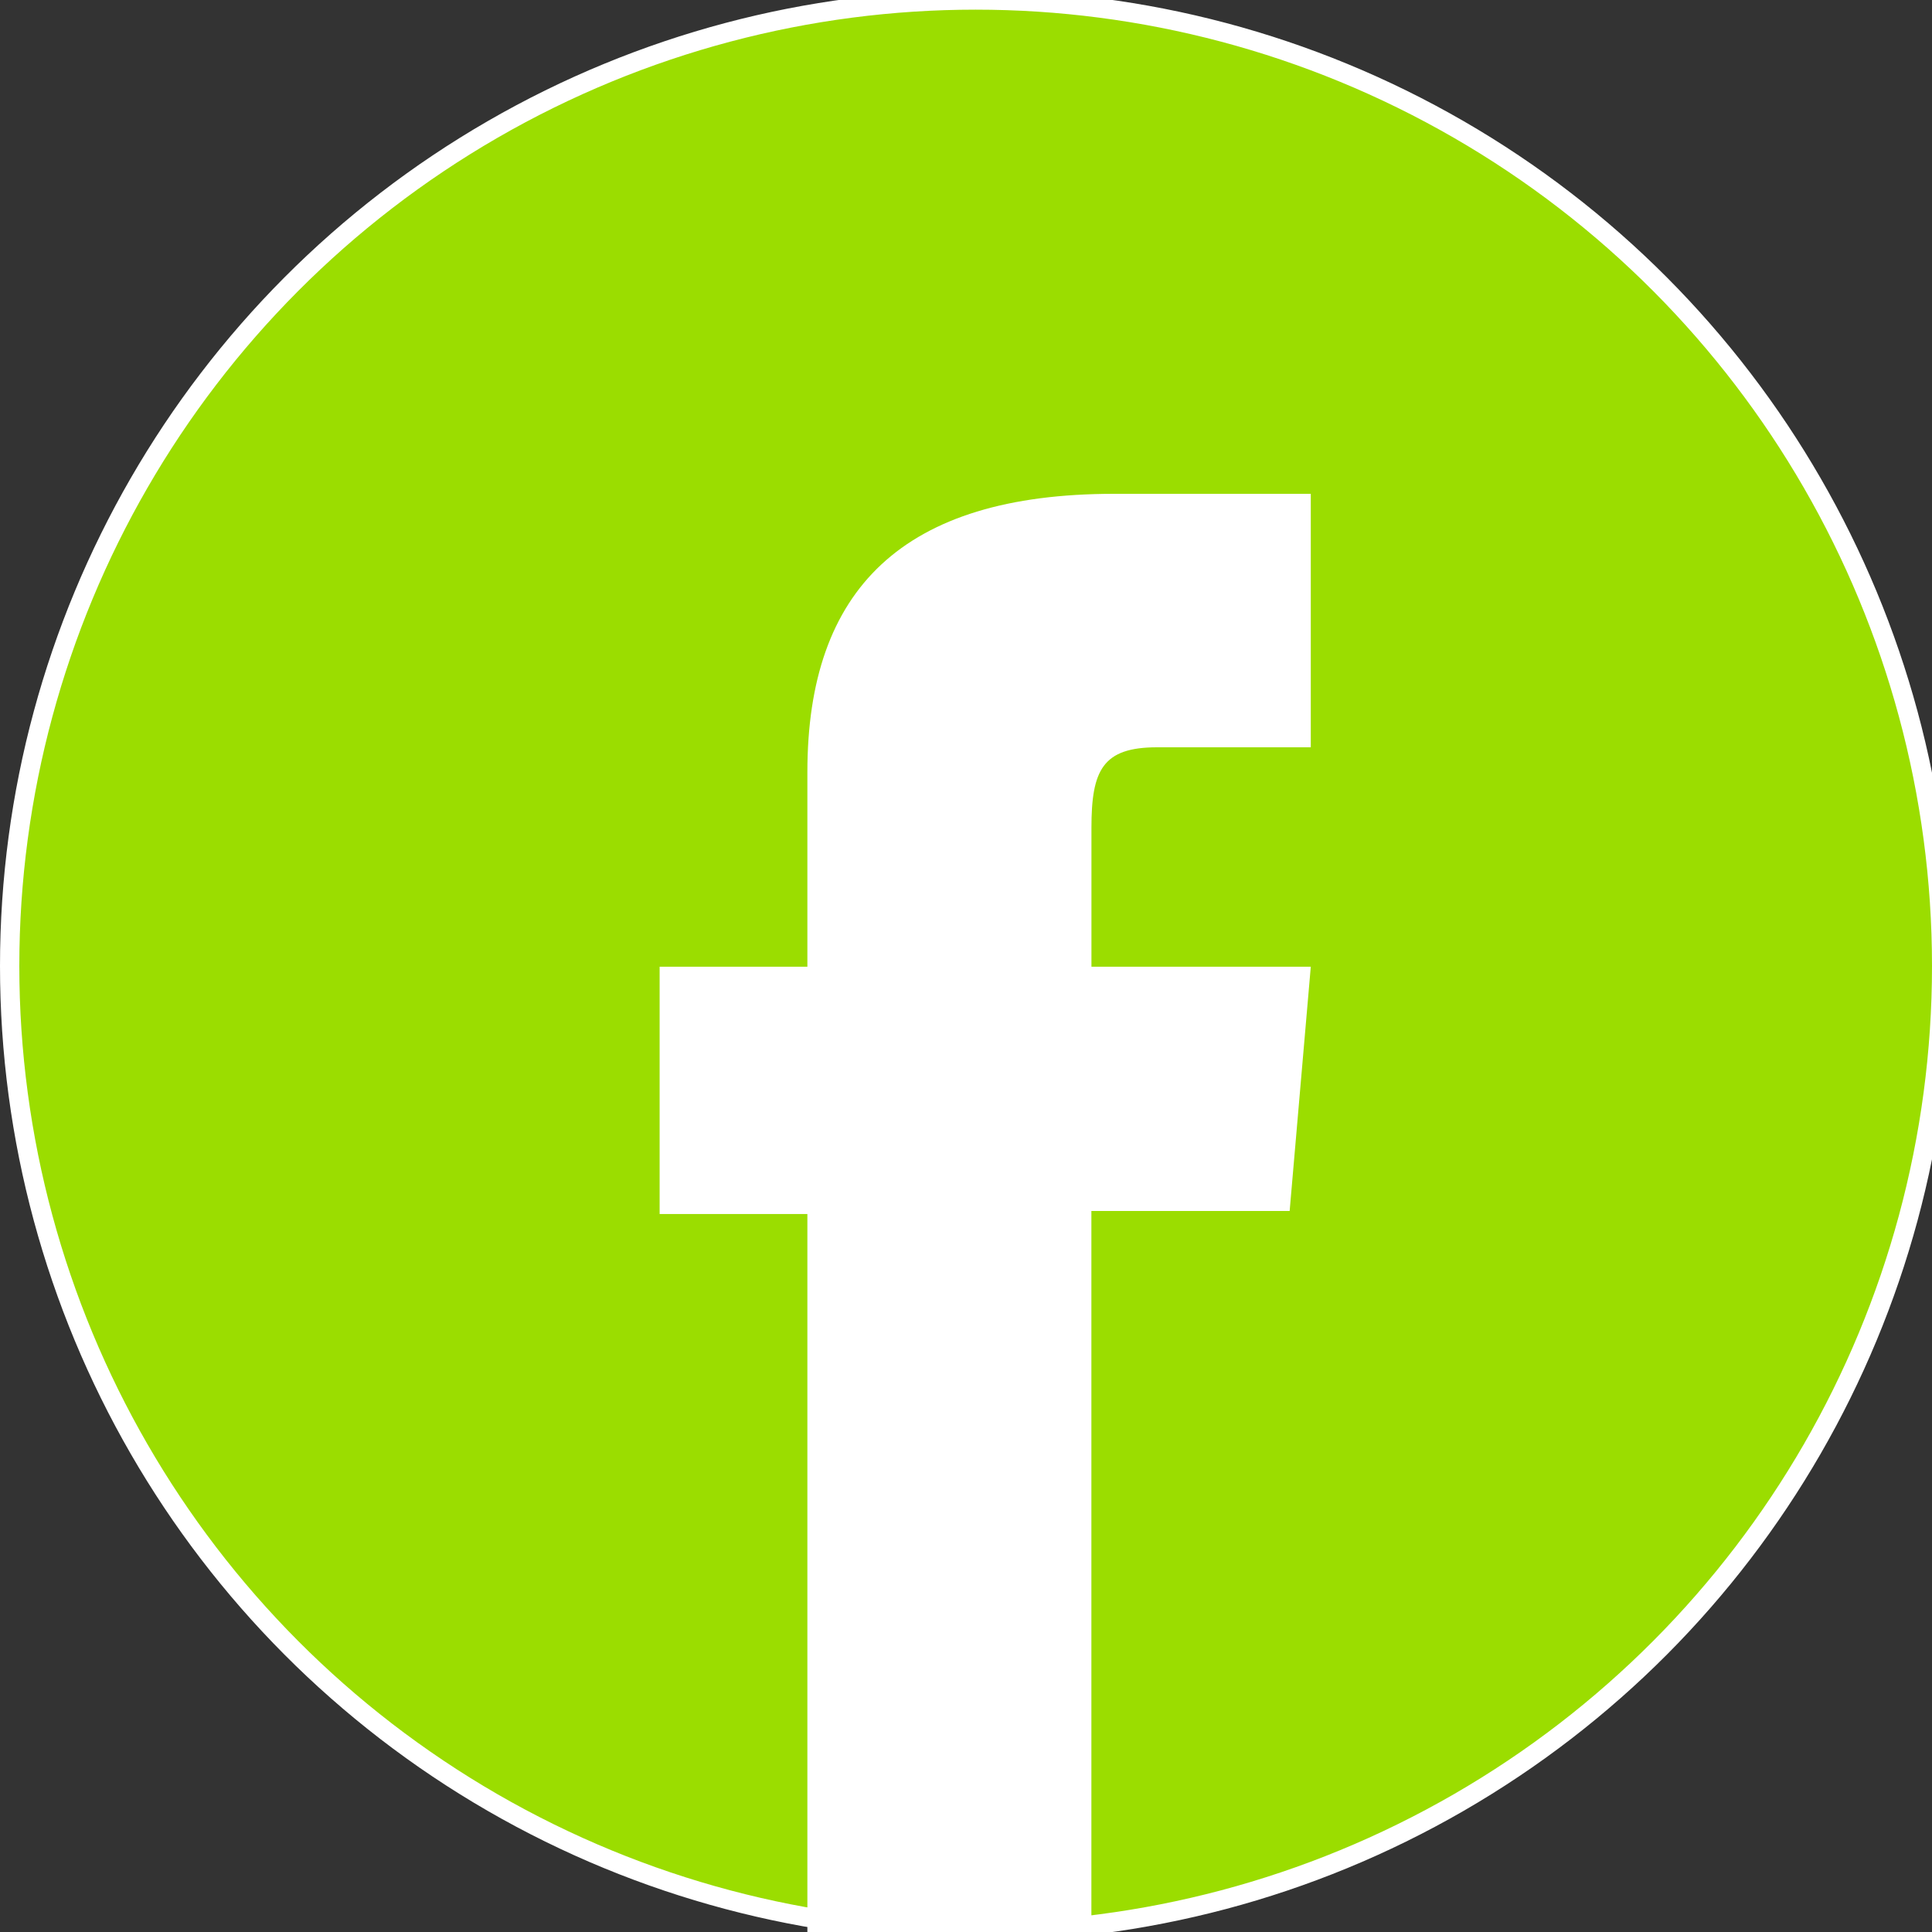
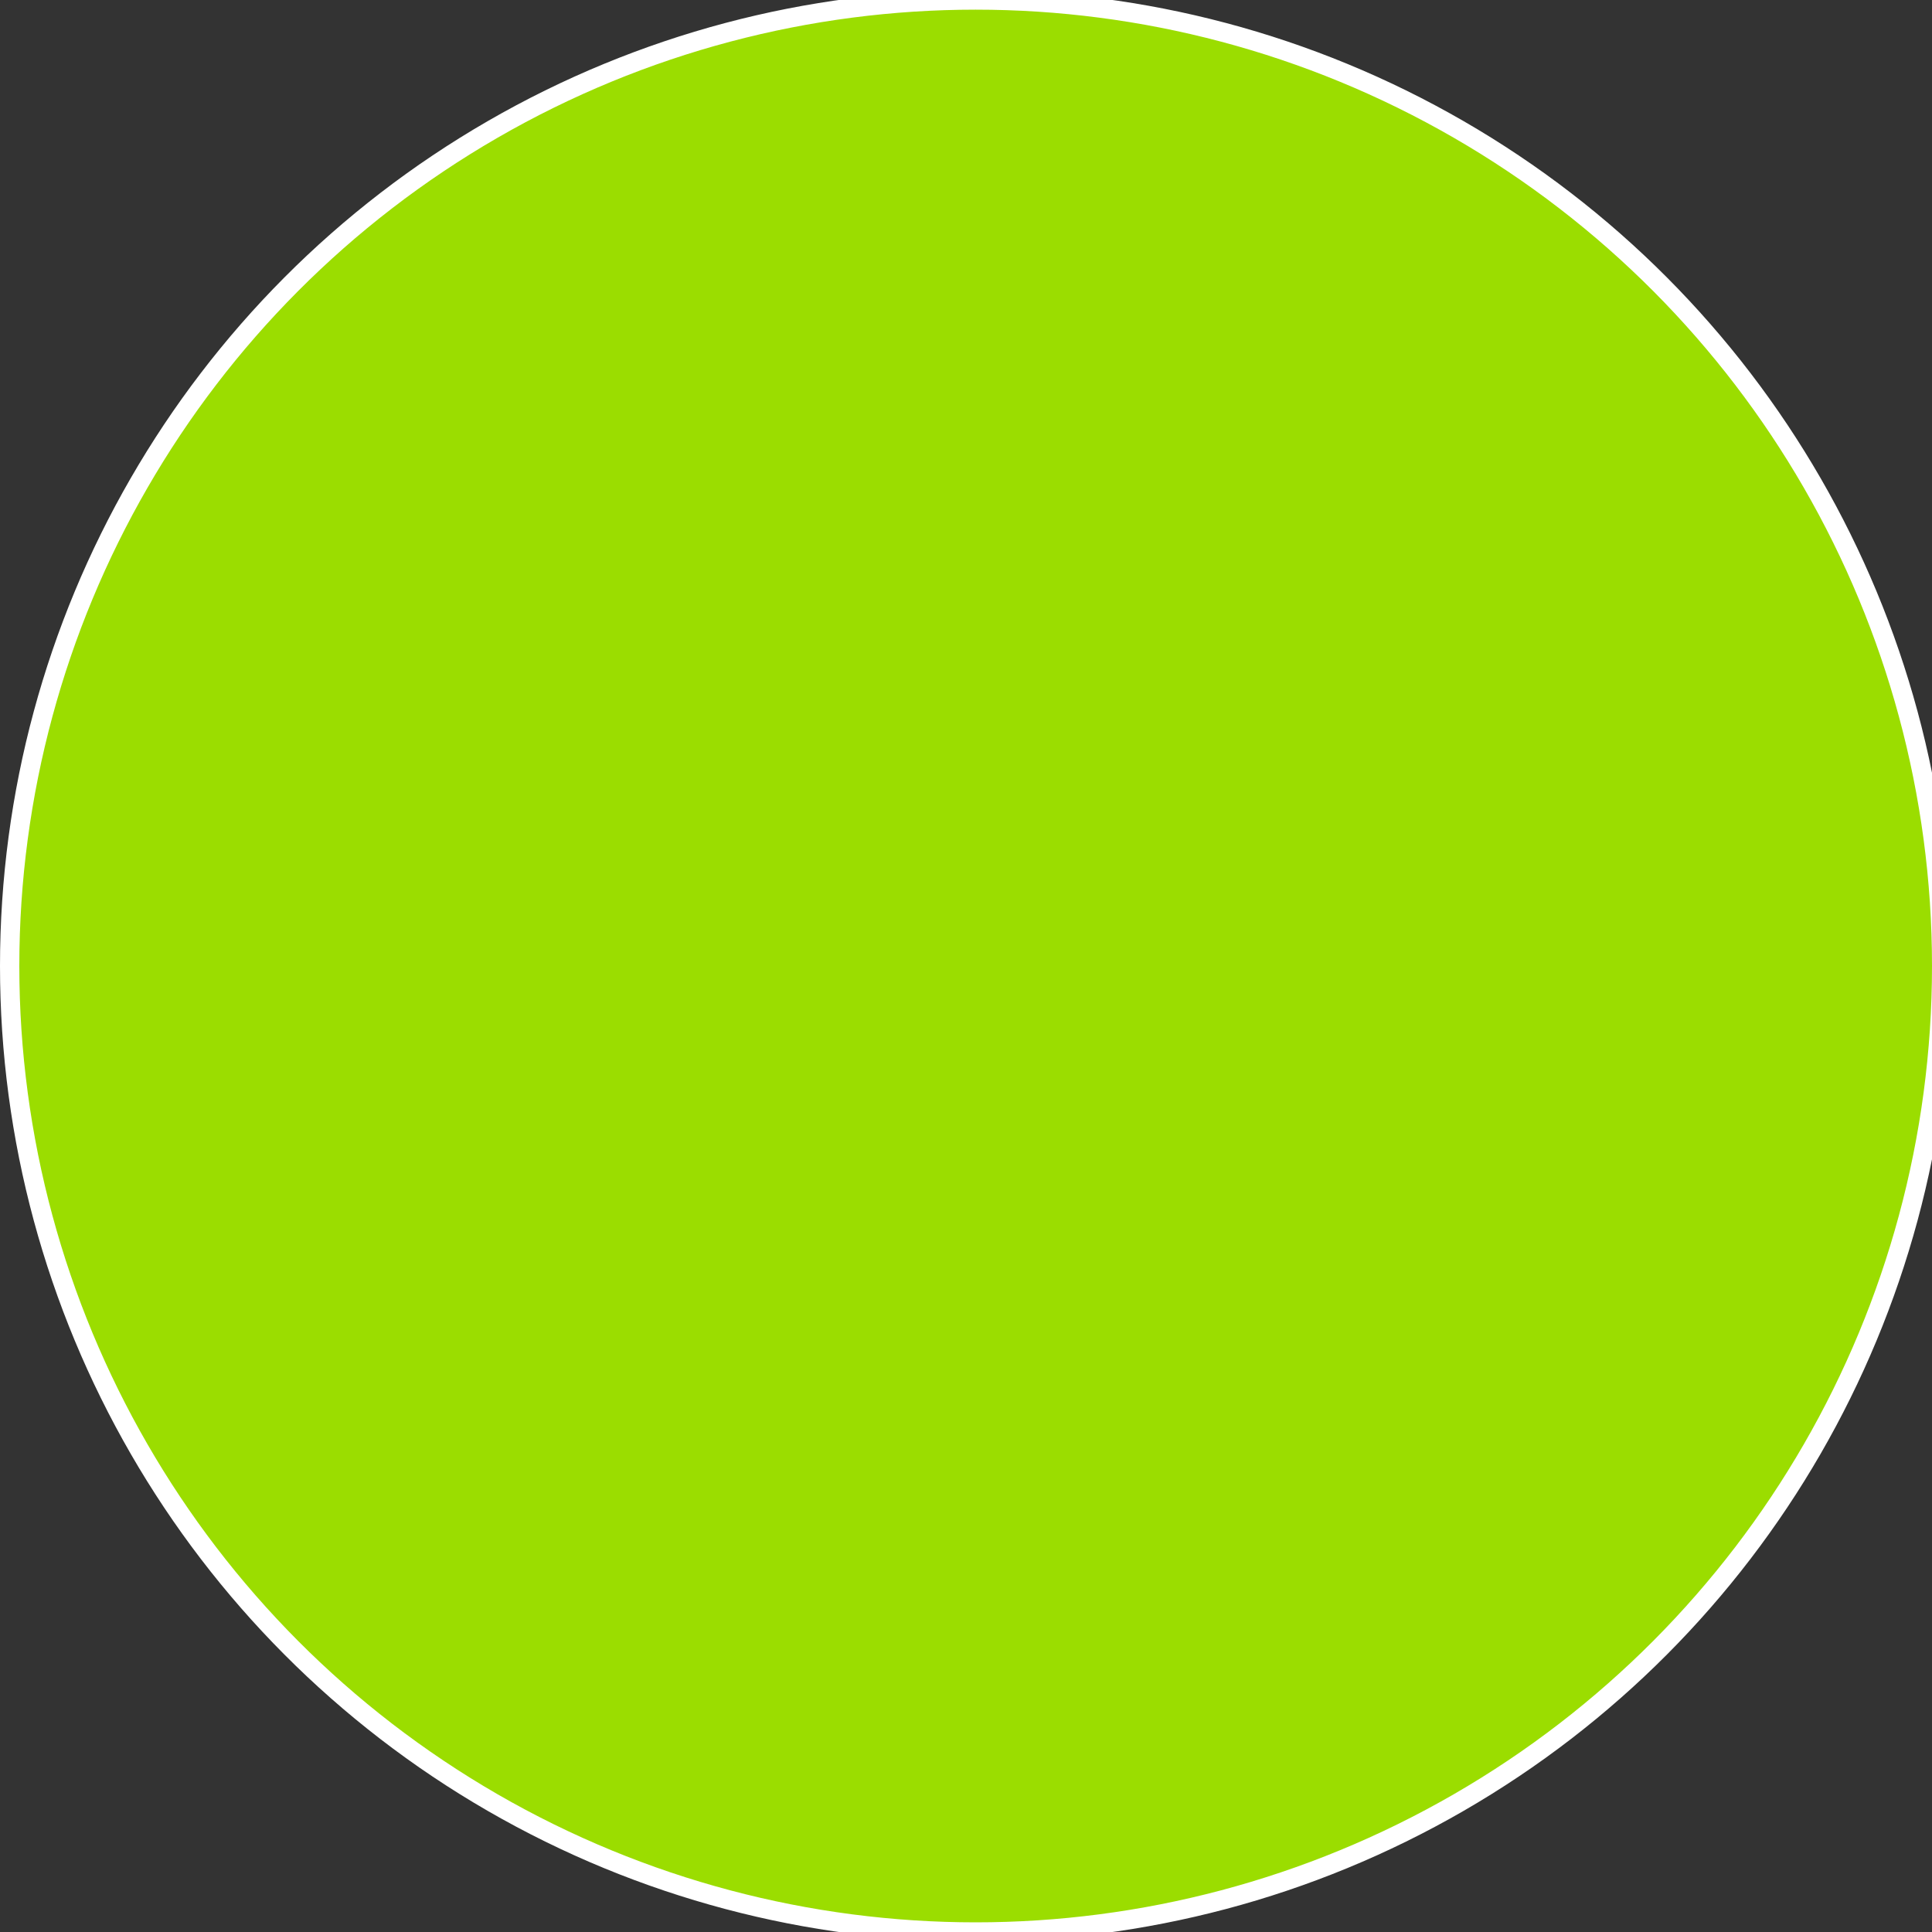
<svg xmlns="http://www.w3.org/2000/svg" id="FB" width="100" height="100" viewBox="0 0 100 100">
  <rect x="0" y="0" width="100" height="100" fill="#333333" stroke="none" />
  <defs>
    <style>
      .cls-1 {
        fill: #9bdd00;
        stroke: #fff;
        stroke-width: 1px;
      }

      .cls-2 {
        fill: #fff;
        fill-rule: evenodd;
      }
    </style>
  </defs>
  <circle class="cls-1" cx="50.5" cy="50" r="50" />
-   <path class="cls-2" d="M41.79,100.437h14.7V62.68H66.752l1.094-12.642H56.493v-7.2c0-2.98.584-4.158,3.395-4.158h7.958V25.56H57.664c-10.941,0-15.874,4.942-15.874,14.4V50.038H34.142v12.8H41.79v37.6Z" />
</svg>